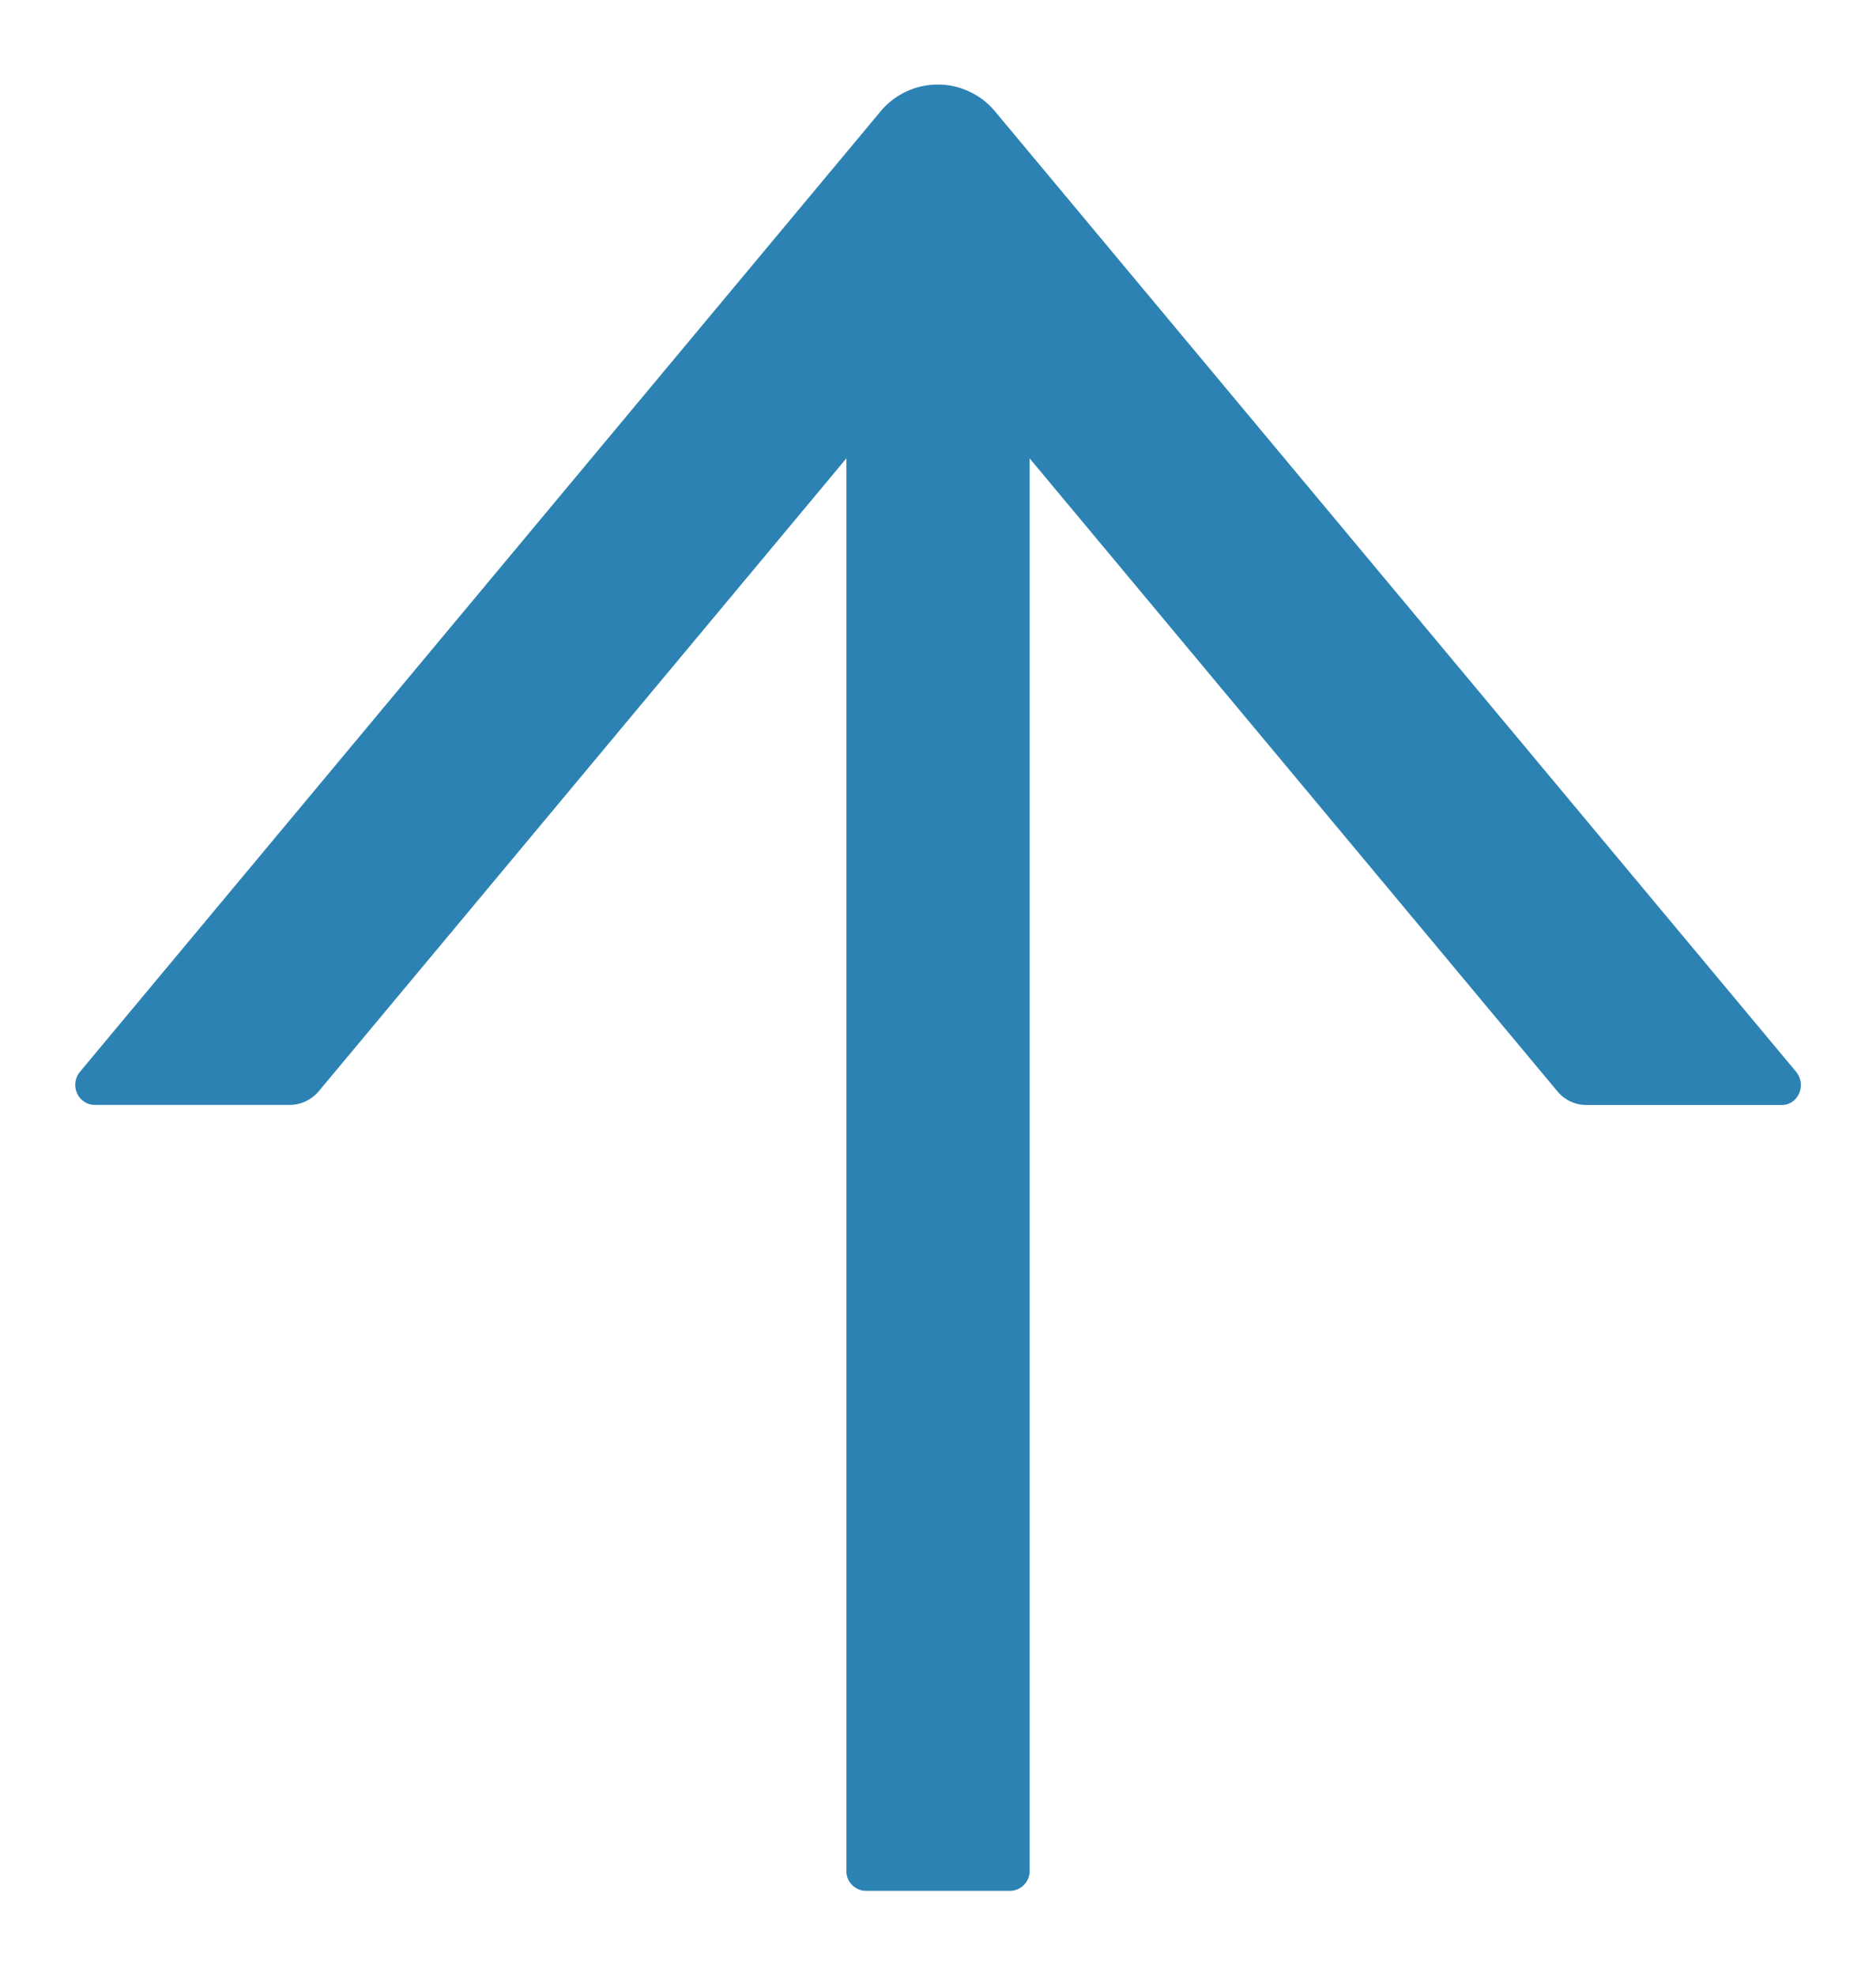
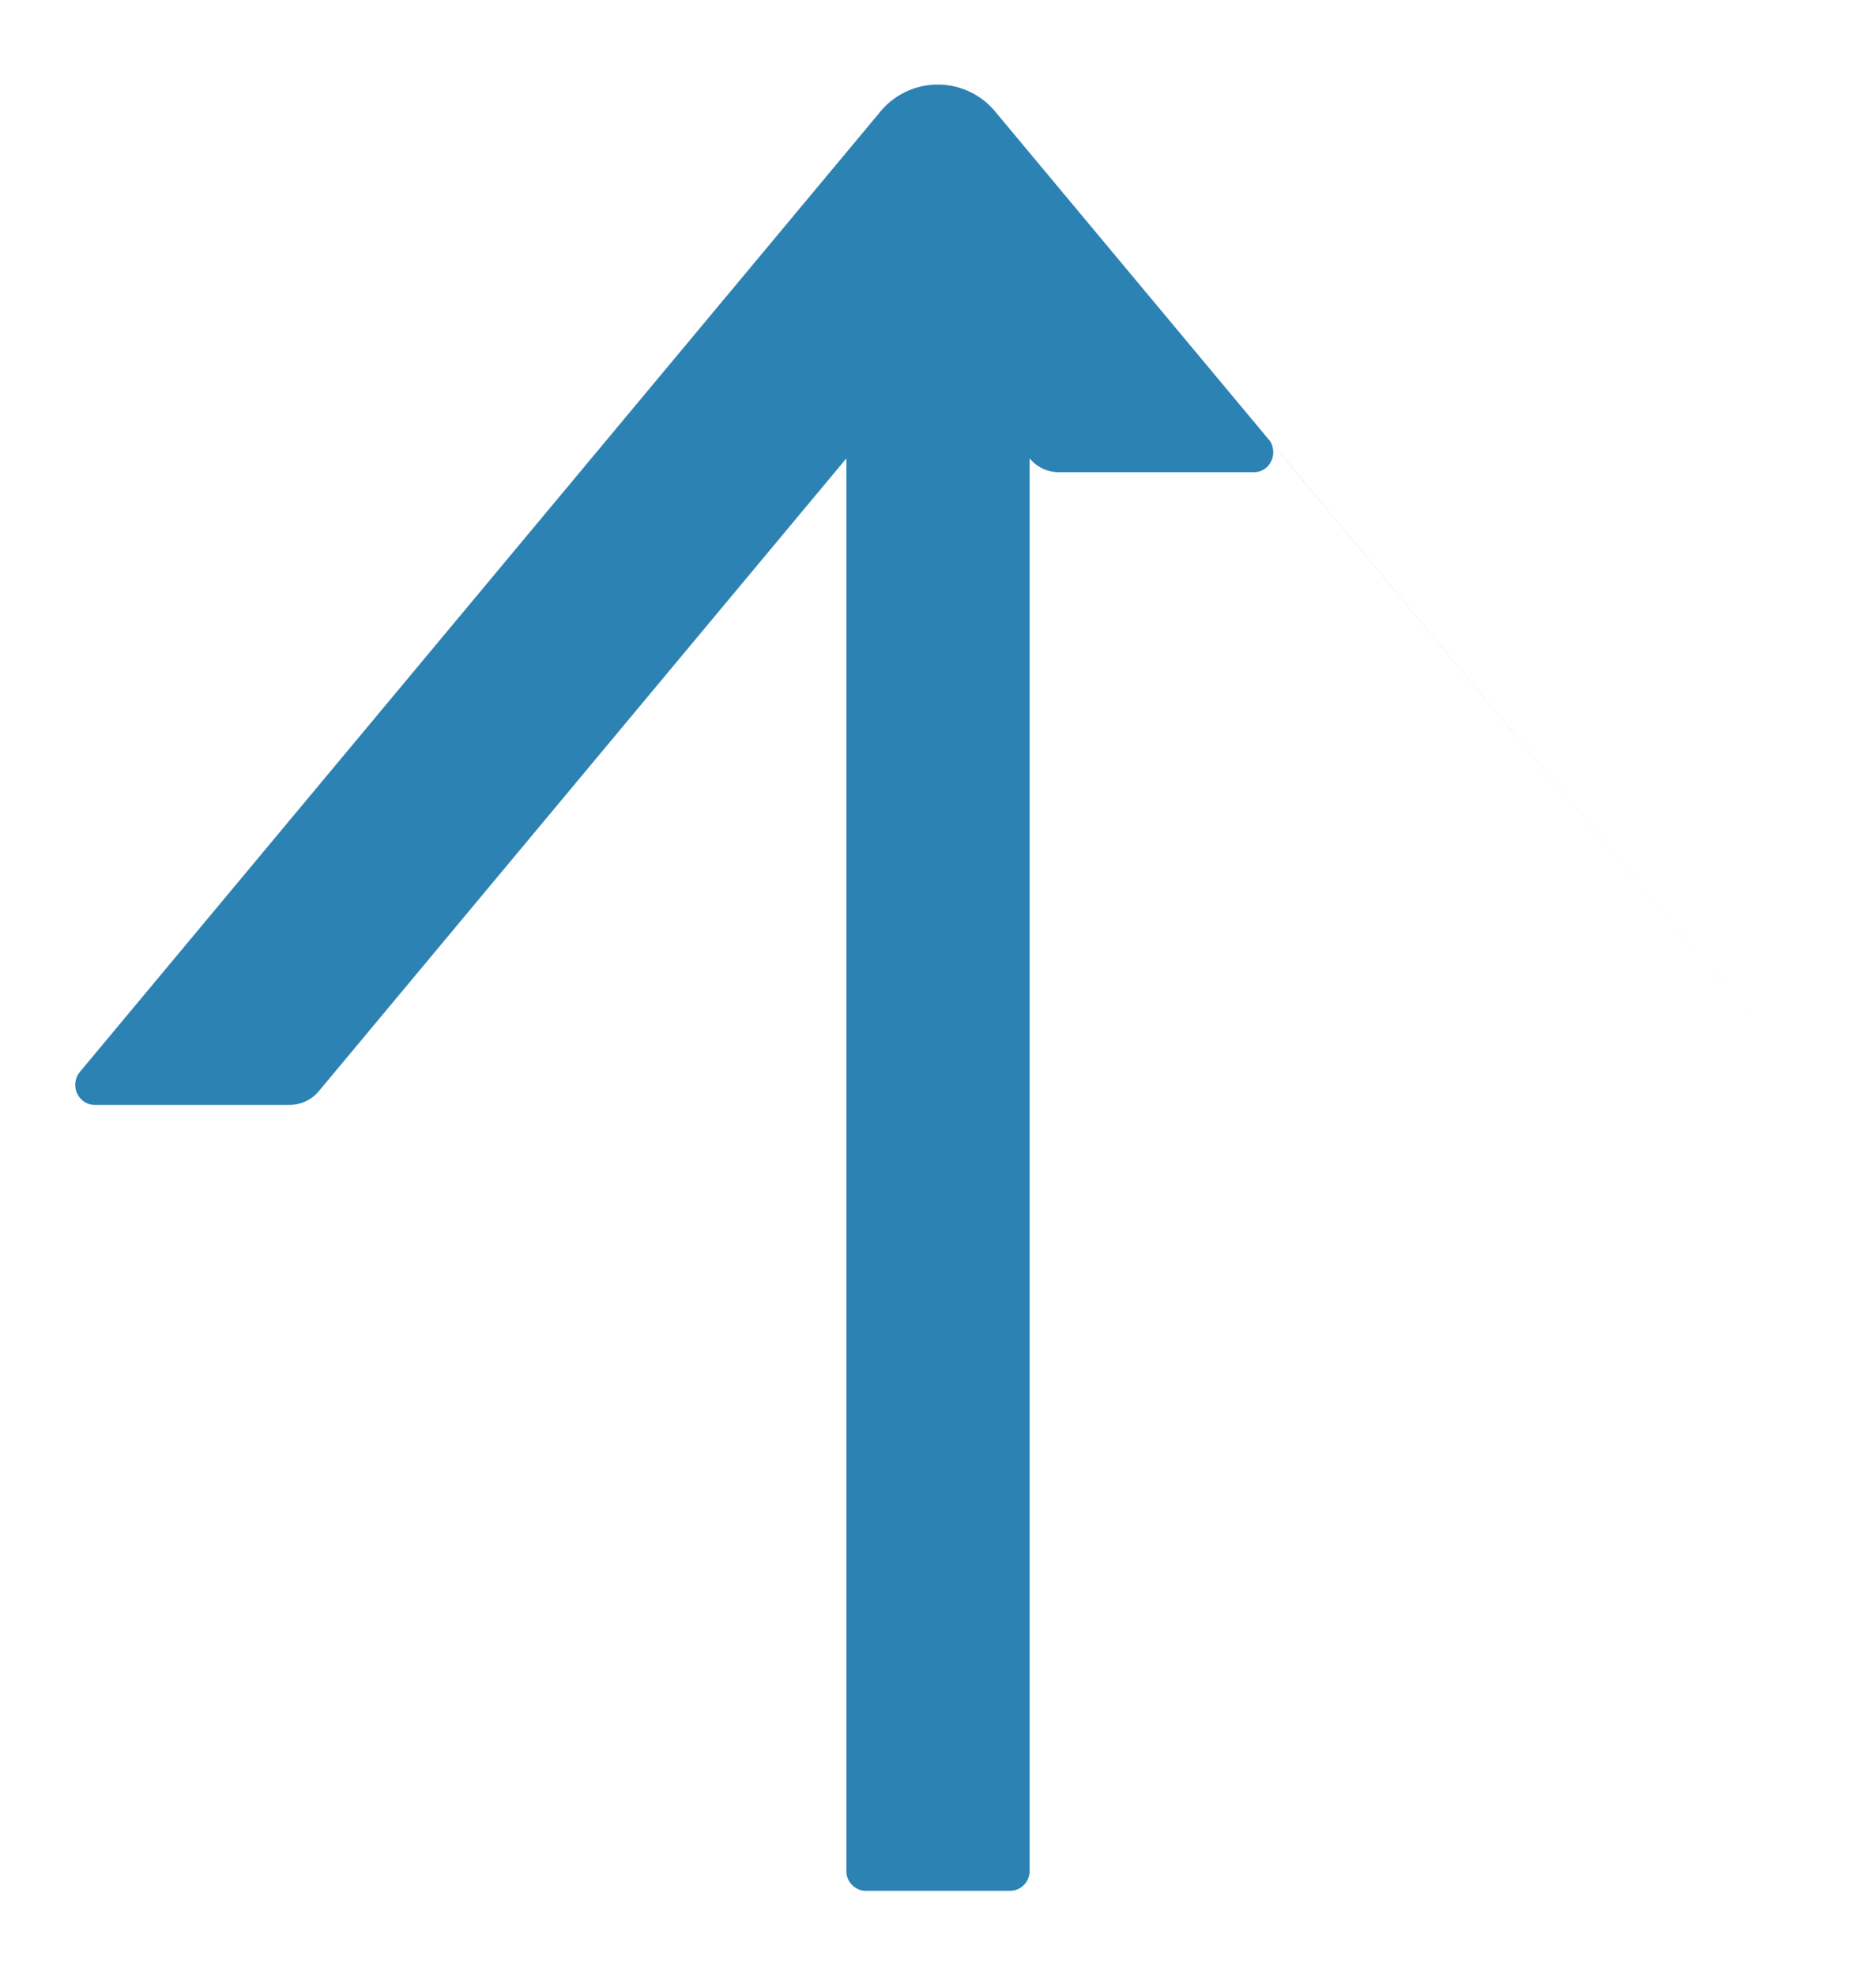
<svg xmlns="http://www.w3.org/2000/svg" width="19" height="20" fill="none">
-   <path d="M18.191 10.85l-8.103-9.71a.755.755 0 00-1.18 0L.81 10.85a.206.206 0 00-.03.216.2.2 0 00.072.086.188.188 0 00.105.033h1.978c.112 0 .22-.051.295-.14L8.572 4.64v14.298a.2.2 0 00.196.203h1.464a.2.2 0 00.196-.203V4.64l5.344 6.406a.38.38 0 00.295.14h1.978c.166 0 .256-.203.146-.335z" fill="#2C82B3" />
+   <path d="M18.191 10.85l-8.103-9.71a.755.755 0 00-1.18 0L.81 10.85a.206.206 0 00-.03.216.2.2 0 00.072.086.188.188 0 00.105.033h1.978c.112 0 .22-.051.295-.14L8.572 4.64v14.298a.2.2 0 00.196.203h1.464a.2.2 0 00.196-.203V4.64a.38.38 0 00.295.14h1.978c.166 0 .256-.203.146-.335z" fill="#2C82B3" />
</svg>